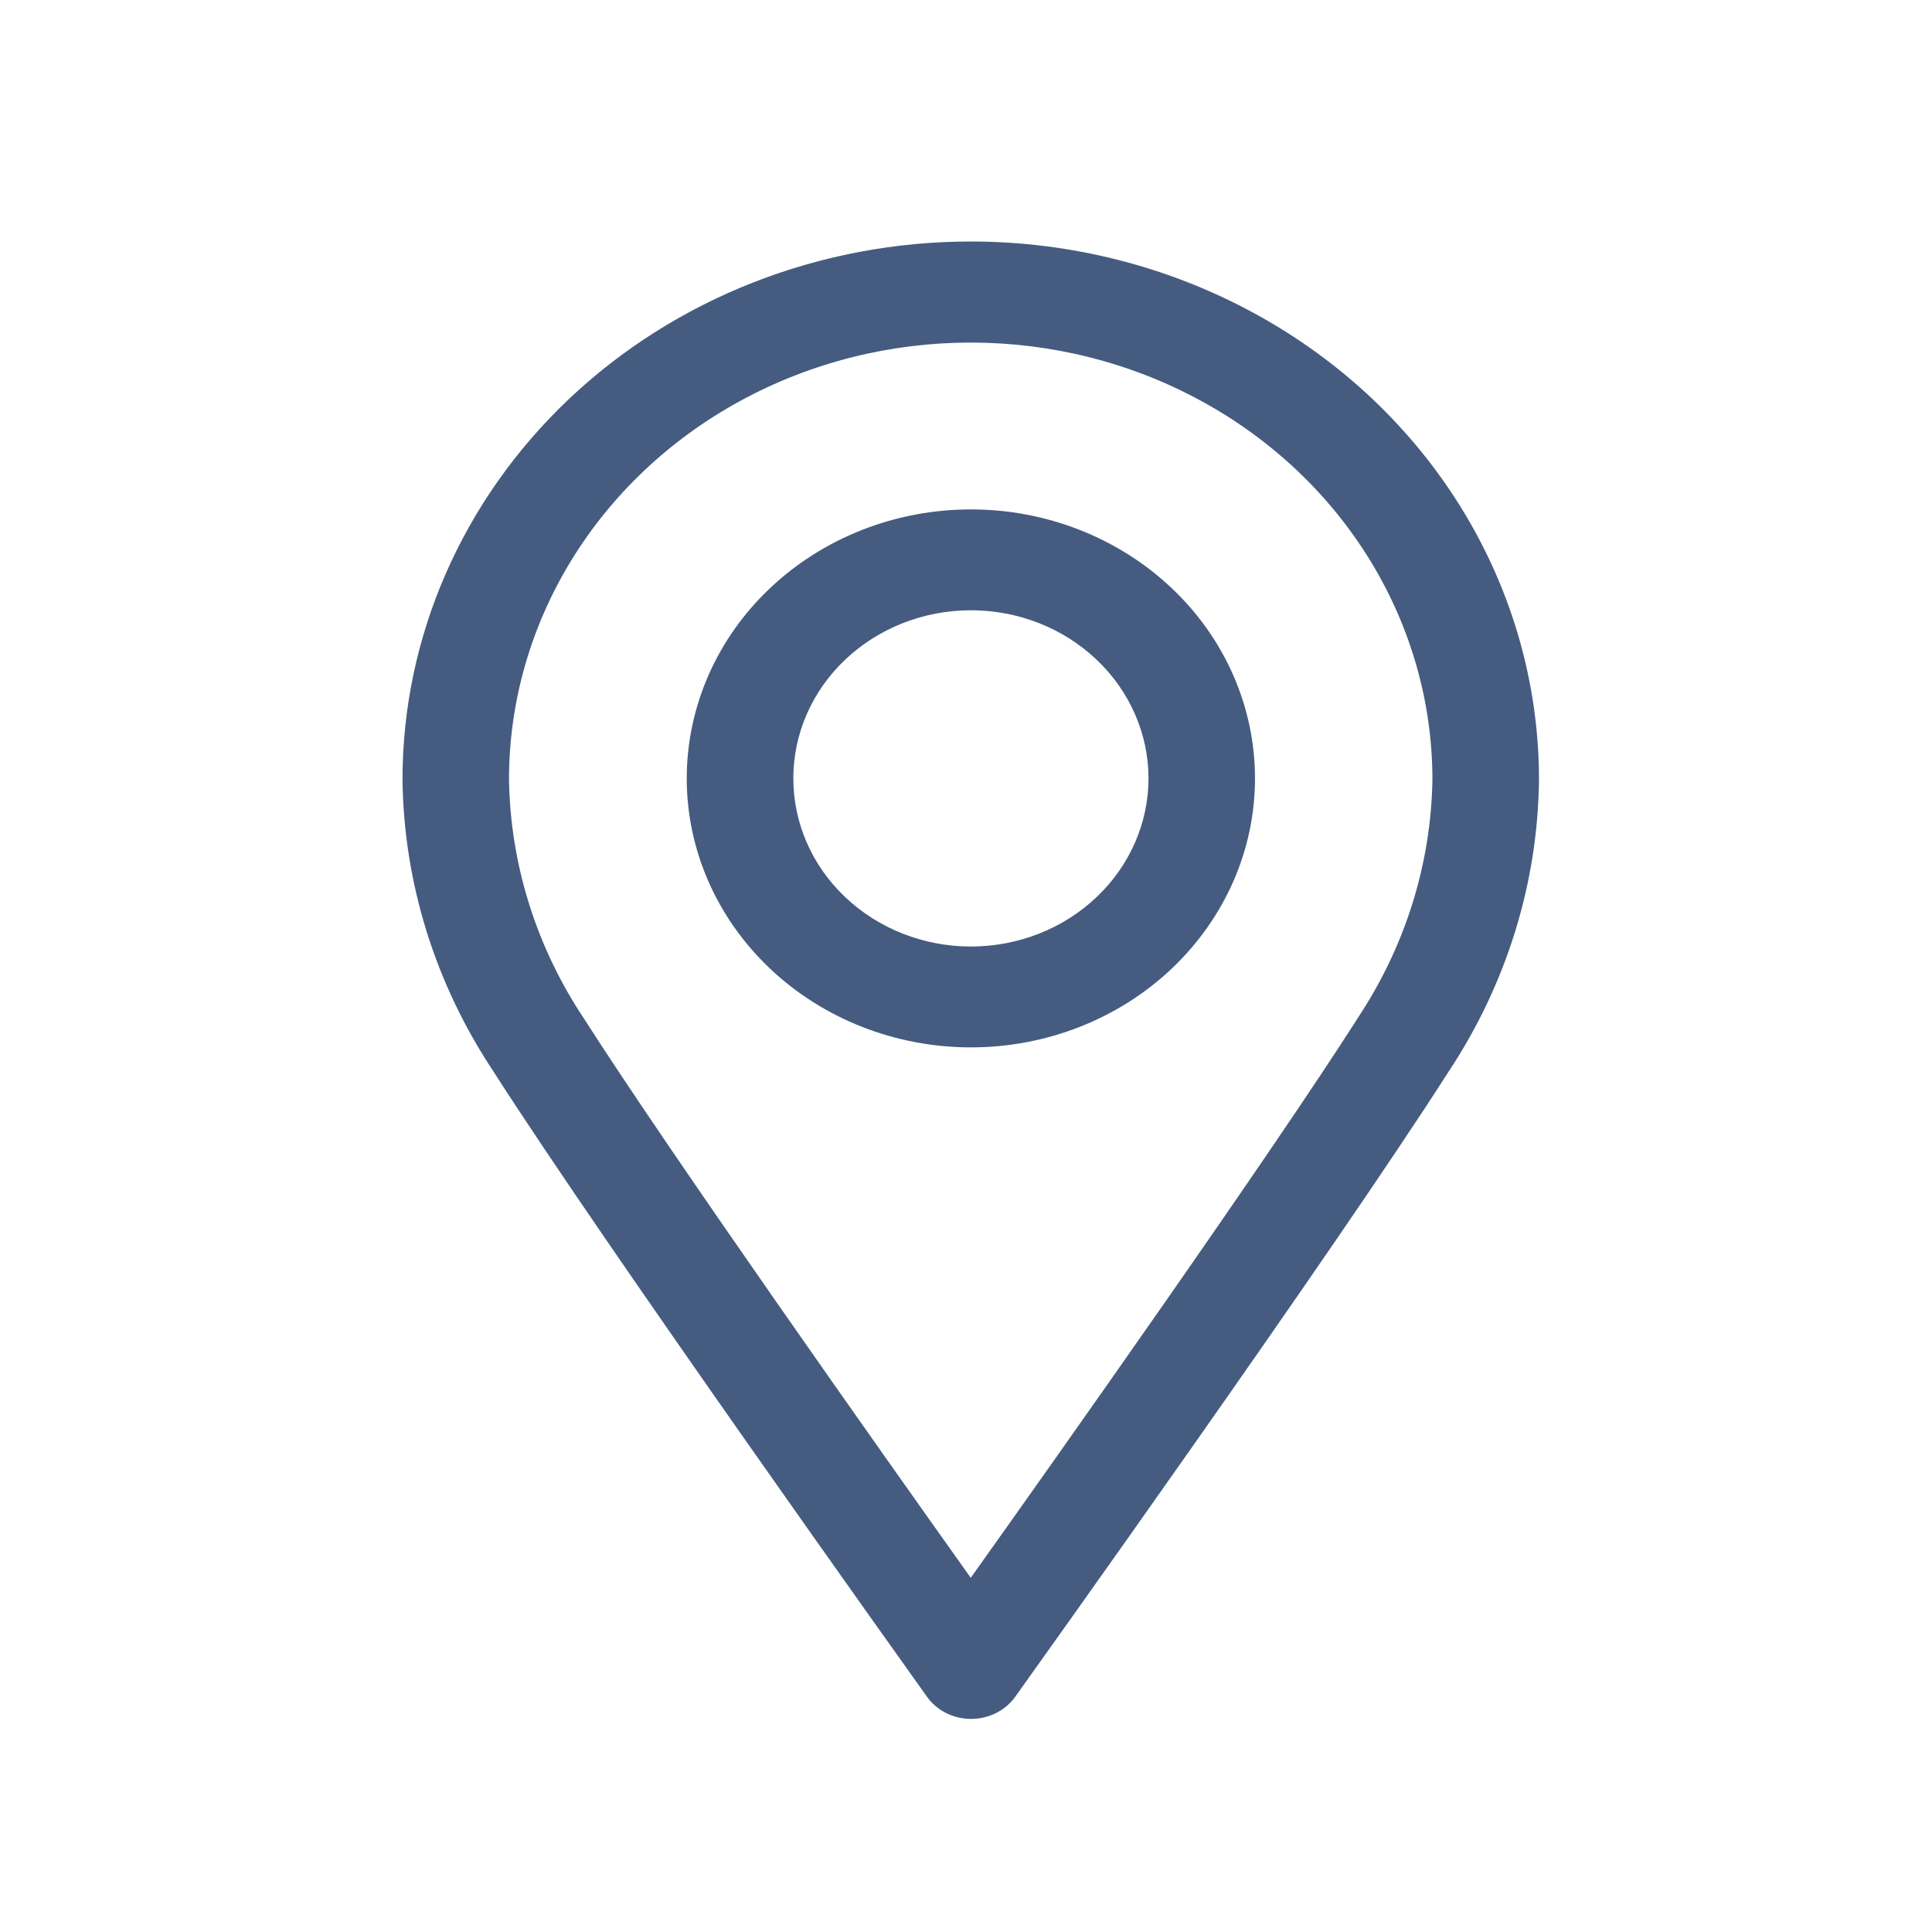
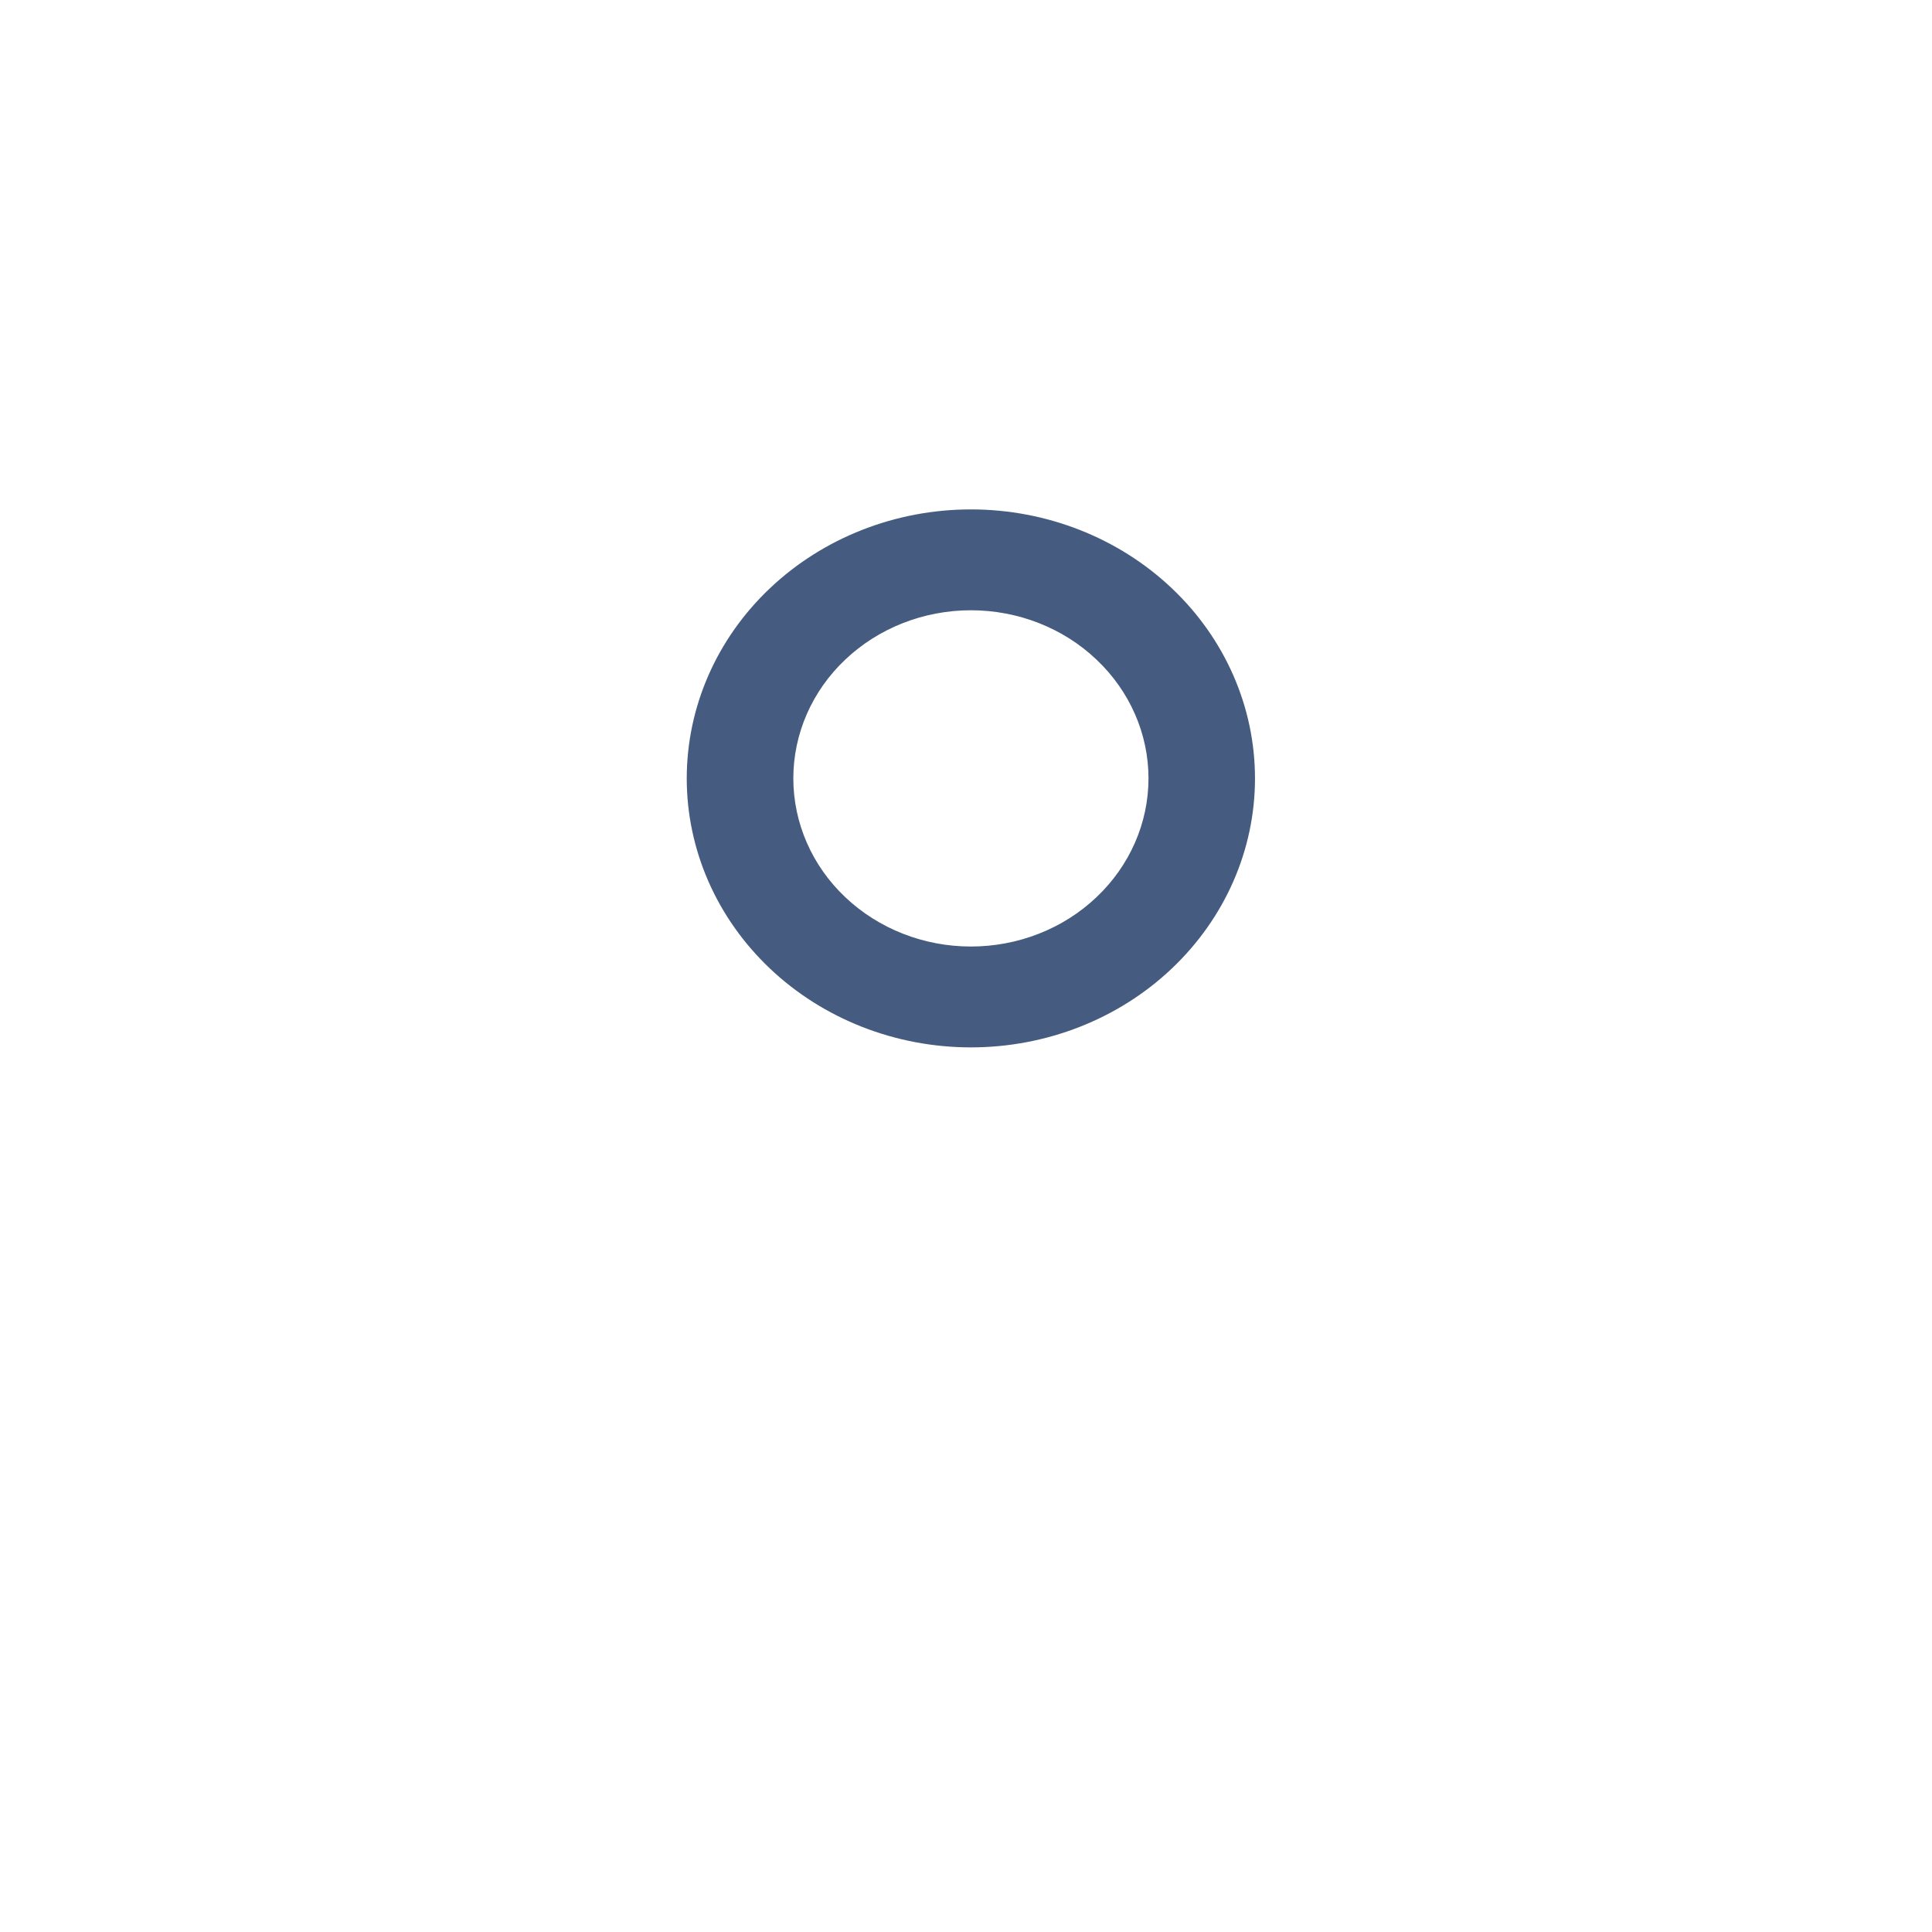
<svg xmlns="http://www.w3.org/2000/svg" width="24" height="24" viewBox="0 0 24 24" fill="none">
-   <path d="M12.059 3C10.186 3 8.391 3.704 7.067 4.957C5.744 6.211 5 7.911 5 9.683C5.015 10.966 5.406 12.22 6.127 13.306C7.541 15.515 11.351 20.847 11.512 21.073C11.634 21.248 11.841 21.353 12.063 21.353C12.285 21.353 12.492 21.248 12.615 21.073C12.776 20.847 16.585 15.522 17.999 13.306C18.717 12.22 19.104 10.966 19.118 9.685C19.118 8.511 18.792 7.359 18.173 6.343C17.553 5.326 16.662 4.482 15.589 3.896C14.516 3.309 13.298 3 12.059 3L12.059 3ZM16.859 12.659C15.778 14.352 13.193 18.007 12.059 19.6C10.925 18.007 8.34 14.35 7.258 12.659C6.663 11.768 6.34 10.739 6.323 9.685C6.323 7.745 7.416 5.953 9.191 4.983C10.965 4.013 13.151 4.013 14.926 4.983C16.7 5.953 17.794 7.745 17.794 9.685C17.777 10.739 17.453 11.768 16.858 12.659H16.859Z" fill="#455C80" />
  <path d="M12.061 6.328C11.125 6.328 10.227 6.68 9.565 7.307C8.903 7.933 8.531 8.783 8.531 9.67C8.531 10.556 8.903 11.405 9.565 12.032C10.227 12.659 11.125 13.011 12.061 13.011C12.997 13.011 13.895 12.659 14.556 12.032C15.218 11.405 15.59 10.556 15.59 9.67C15.59 8.783 15.218 7.933 14.556 7.307C13.894 6.68 12.997 6.328 12.061 6.328ZM12.061 11.758C11.476 11.758 10.915 11.538 10.501 11.146C10.087 10.755 9.855 10.223 9.855 9.669C9.855 9.116 10.087 8.584 10.501 8.193C10.915 7.801 11.476 7.581 12.061 7.581C12.646 7.581 13.207 7.801 13.62 8.193C14.034 8.584 14.267 9.116 14.267 9.669C14.267 10.223 14.034 10.755 13.62 11.146C13.207 11.538 12.646 11.758 12.061 11.758Z" fill="#455C80" />
</svg>